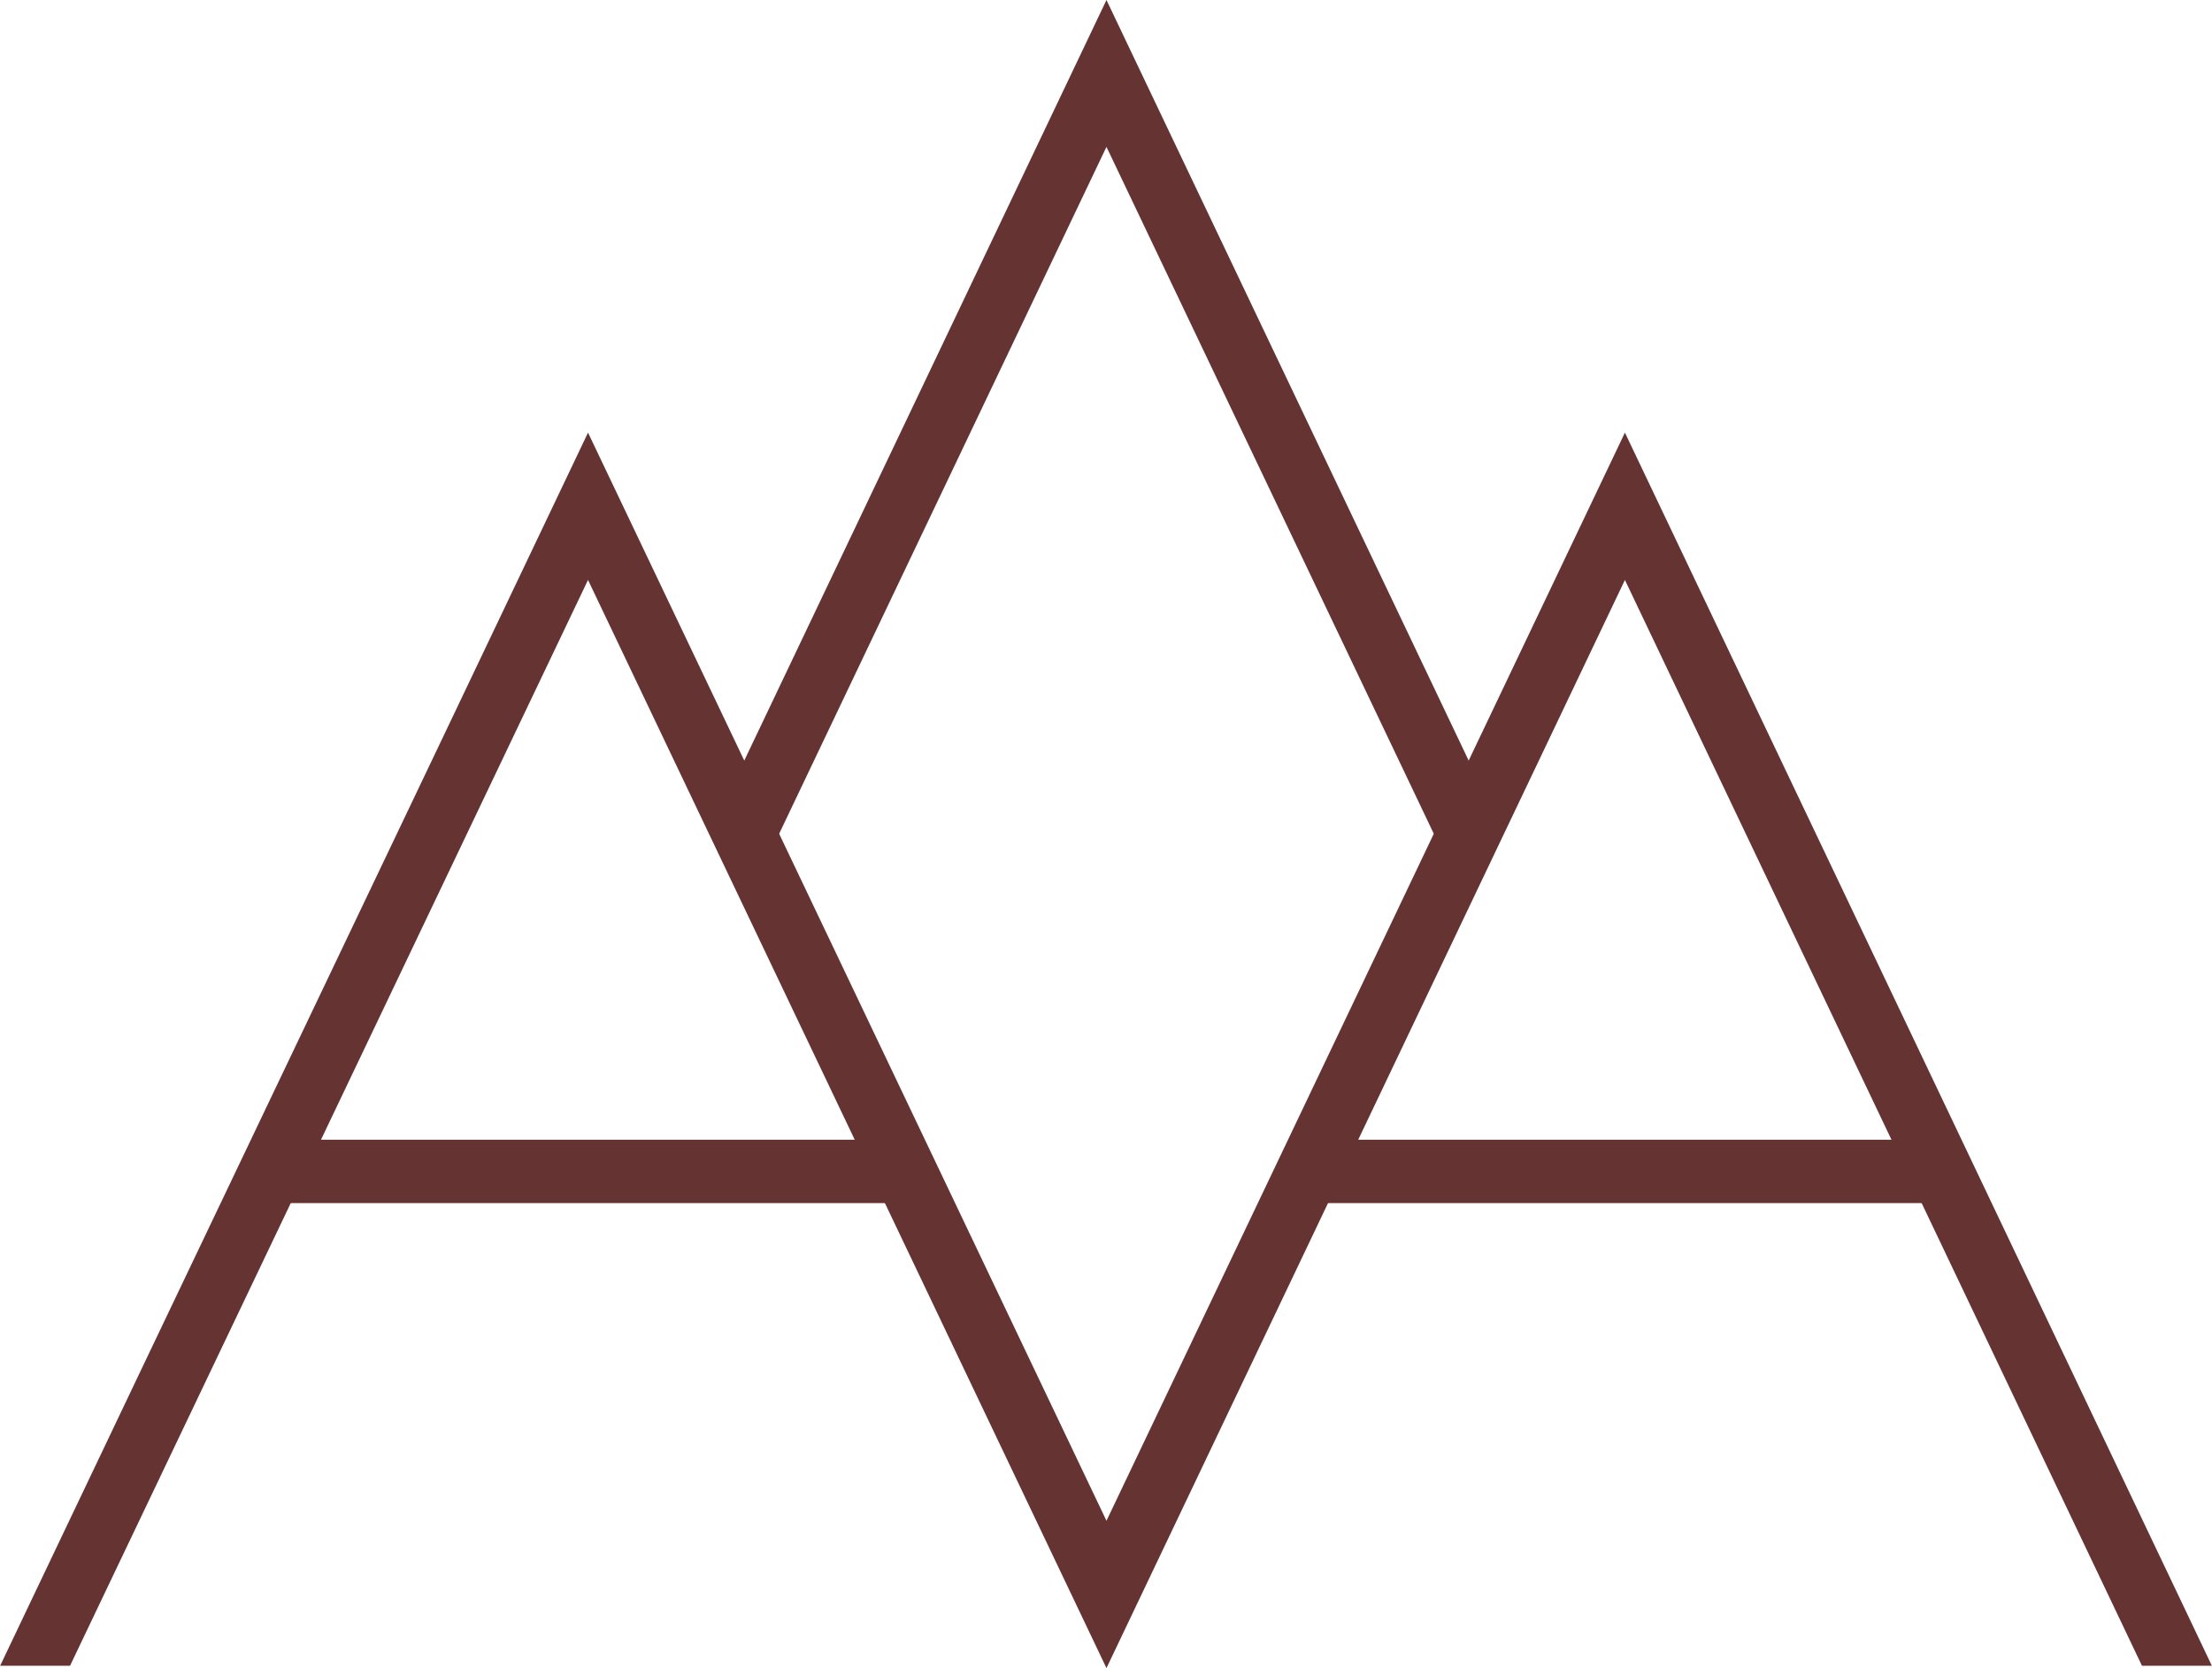
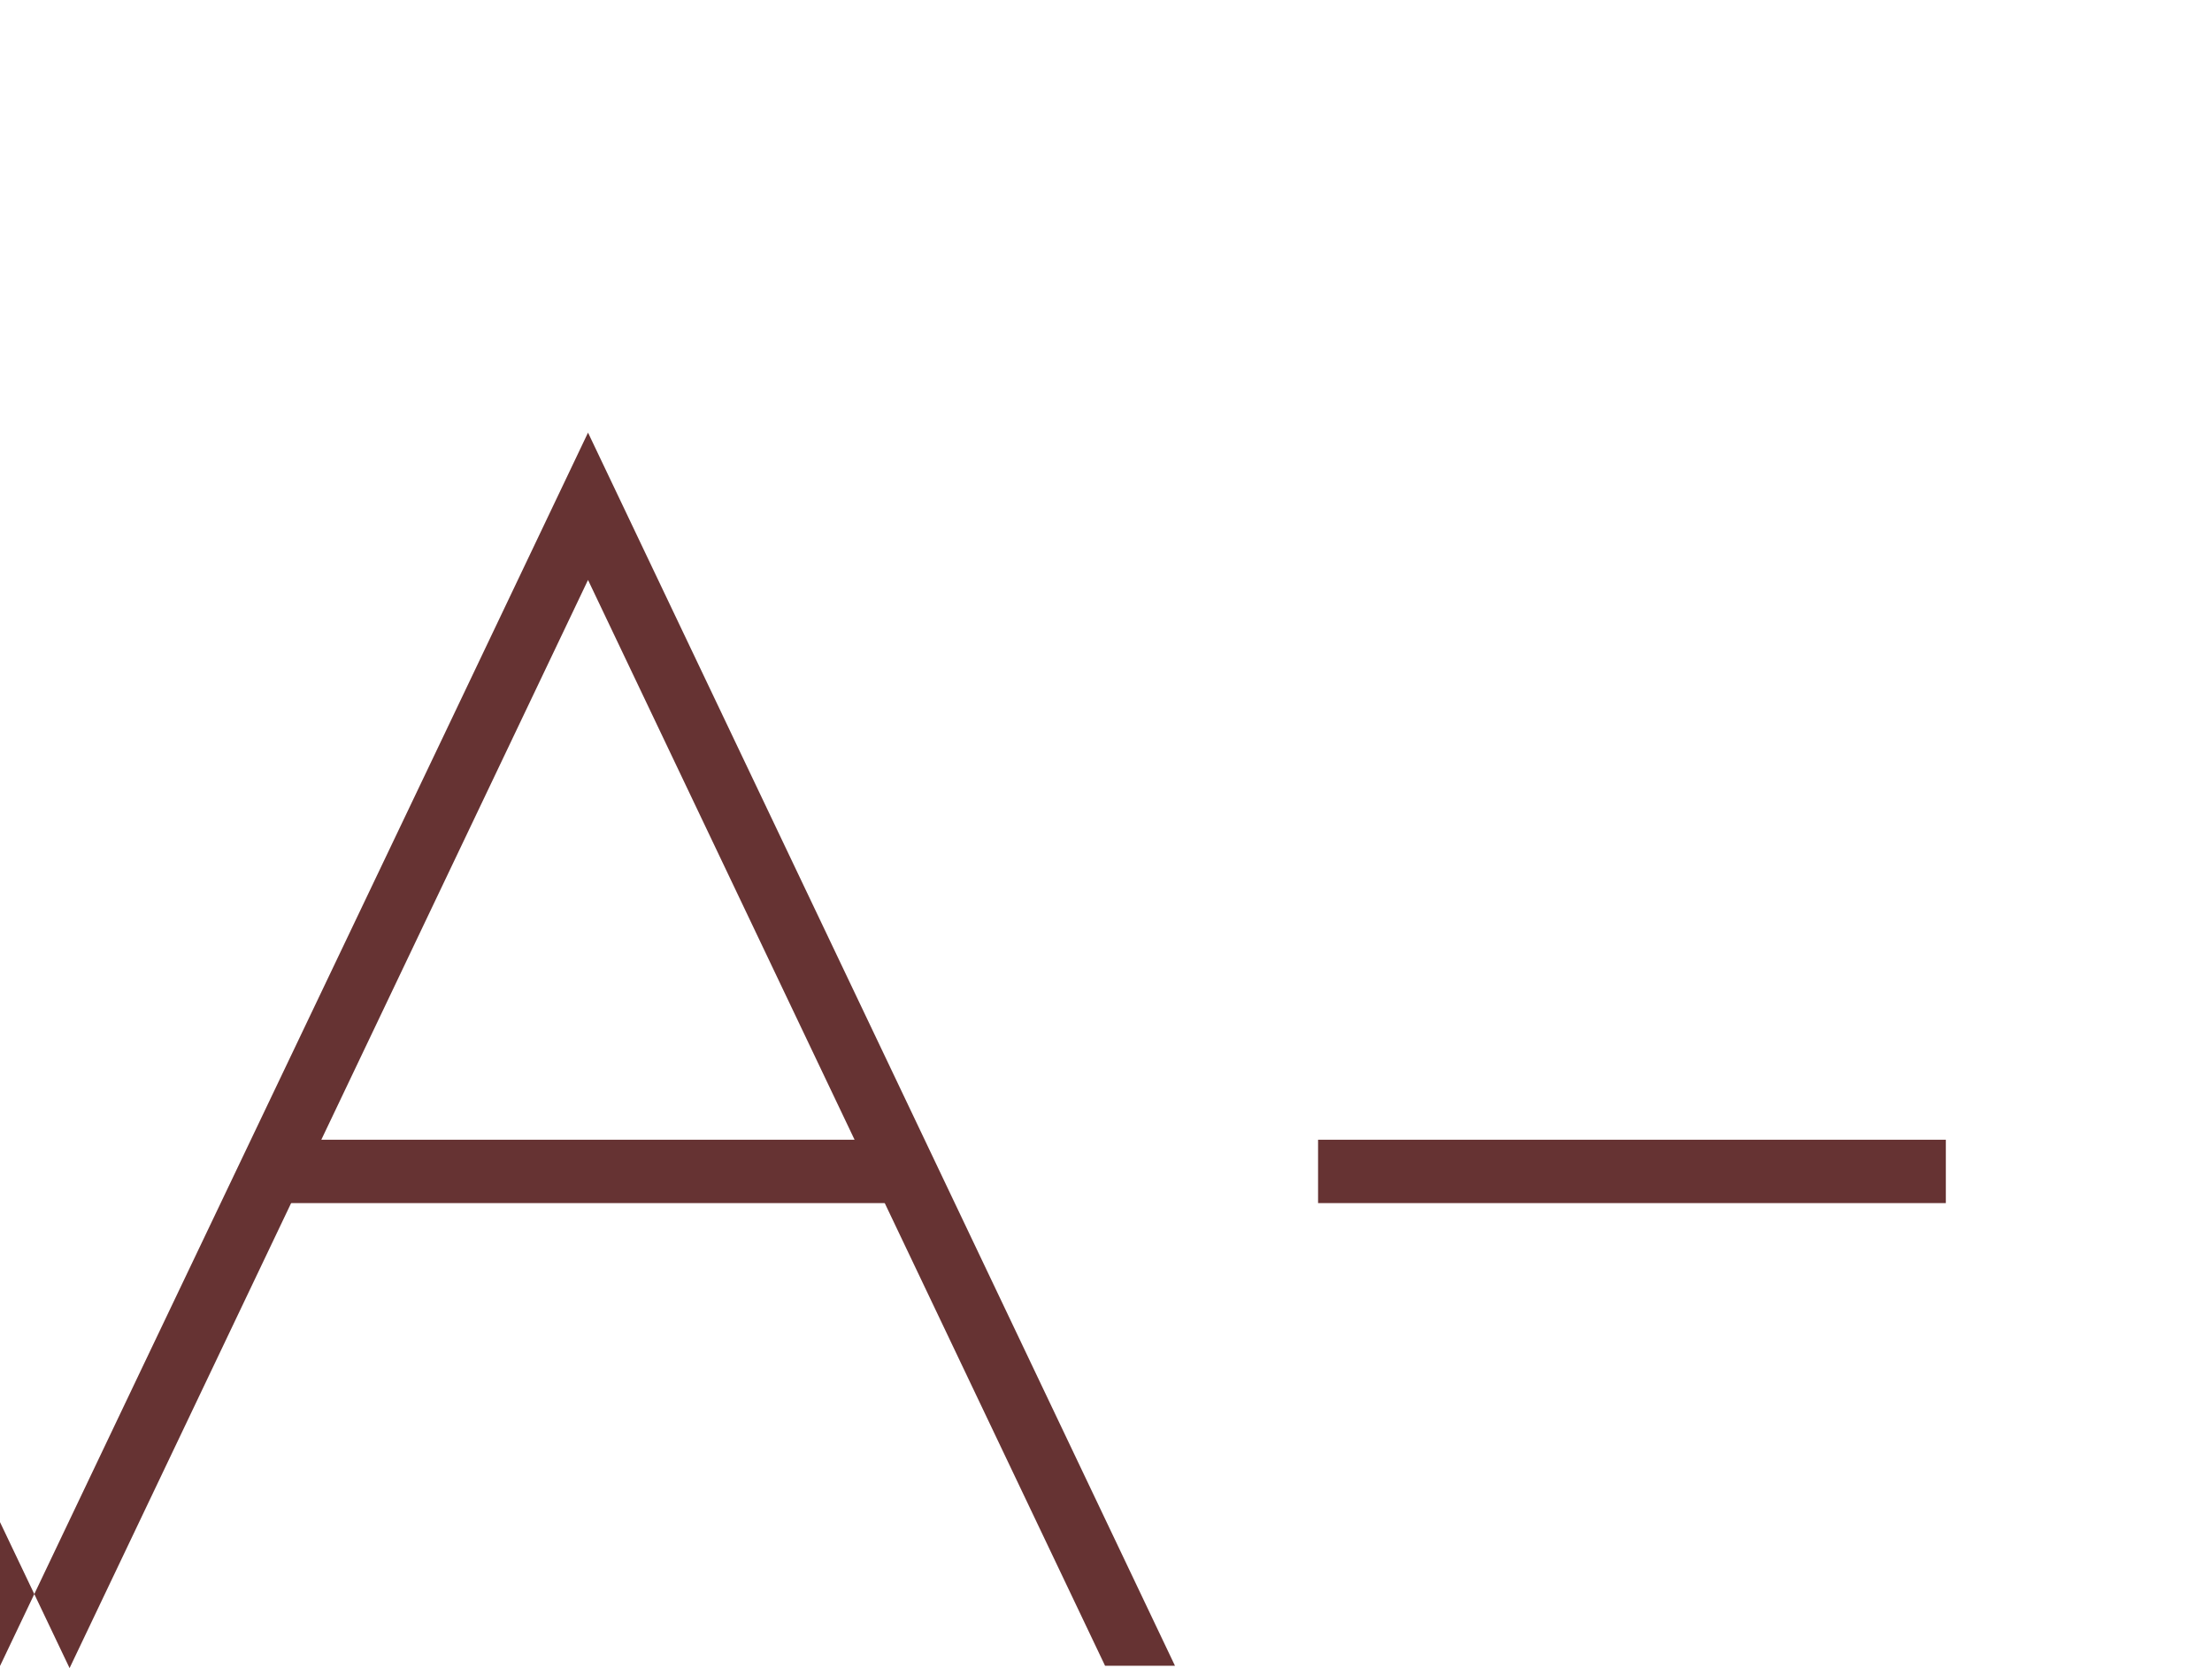
<svg xmlns="http://www.w3.org/2000/svg" xml:space="preserve" width="34.112mm" height="25.722mm" version="1.1" style="shape-rendering:geometricPrecision; text-rendering:geometricPrecision; image-rendering:optimizeQuality; fill-rule:evenodd; clip-rule:evenodd" viewBox="0 0 47.14 35.55">
  <defs>
    <style type="text/css"> .fil0 {fill:#663333} .fil1 {fill:#663333;fill-rule:nonzero} </style>
  </defs>
  <g id="Слой_x0020_1">
-     <path class="fil0" d="M-0 35.5c3.94,-8.28 8.61,-18.04 12.53,-26.28l11.05 23.19 11.05 -23.19c3.95,8.29 8.55,17.96 12.51,26.28l-1.49 0 -11.02 -23.14 -11.05 23.19 -11.05 -23.19 -11.04 23.14 -1.49 0z" />
-     <polygon class="fil1" points="30.6,17.86 23.58,3.13 16.56,17.86 15.35,17.28 23.58,0 31.81,17.28 " />
+     <path class="fil0" d="M-0 35.5c3.94,-8.28 8.61,-18.04 12.53,-26.28c3.95,8.29 8.55,17.96 12.51,26.28l-1.49 0 -11.02 -23.14 -11.05 23.19 -11.05 -23.19 -11.04 23.14 -1.49 0z" />
    <polygon class="fil1" points="5.78,24.29 19.16,24.29 19.16,25.64 5.78,25.64 " />
    <polygon class="fil1" points="41.47,25.64 28.09,25.64 28.09,24.29 41.47,24.29 " />
  </g>
</svg>